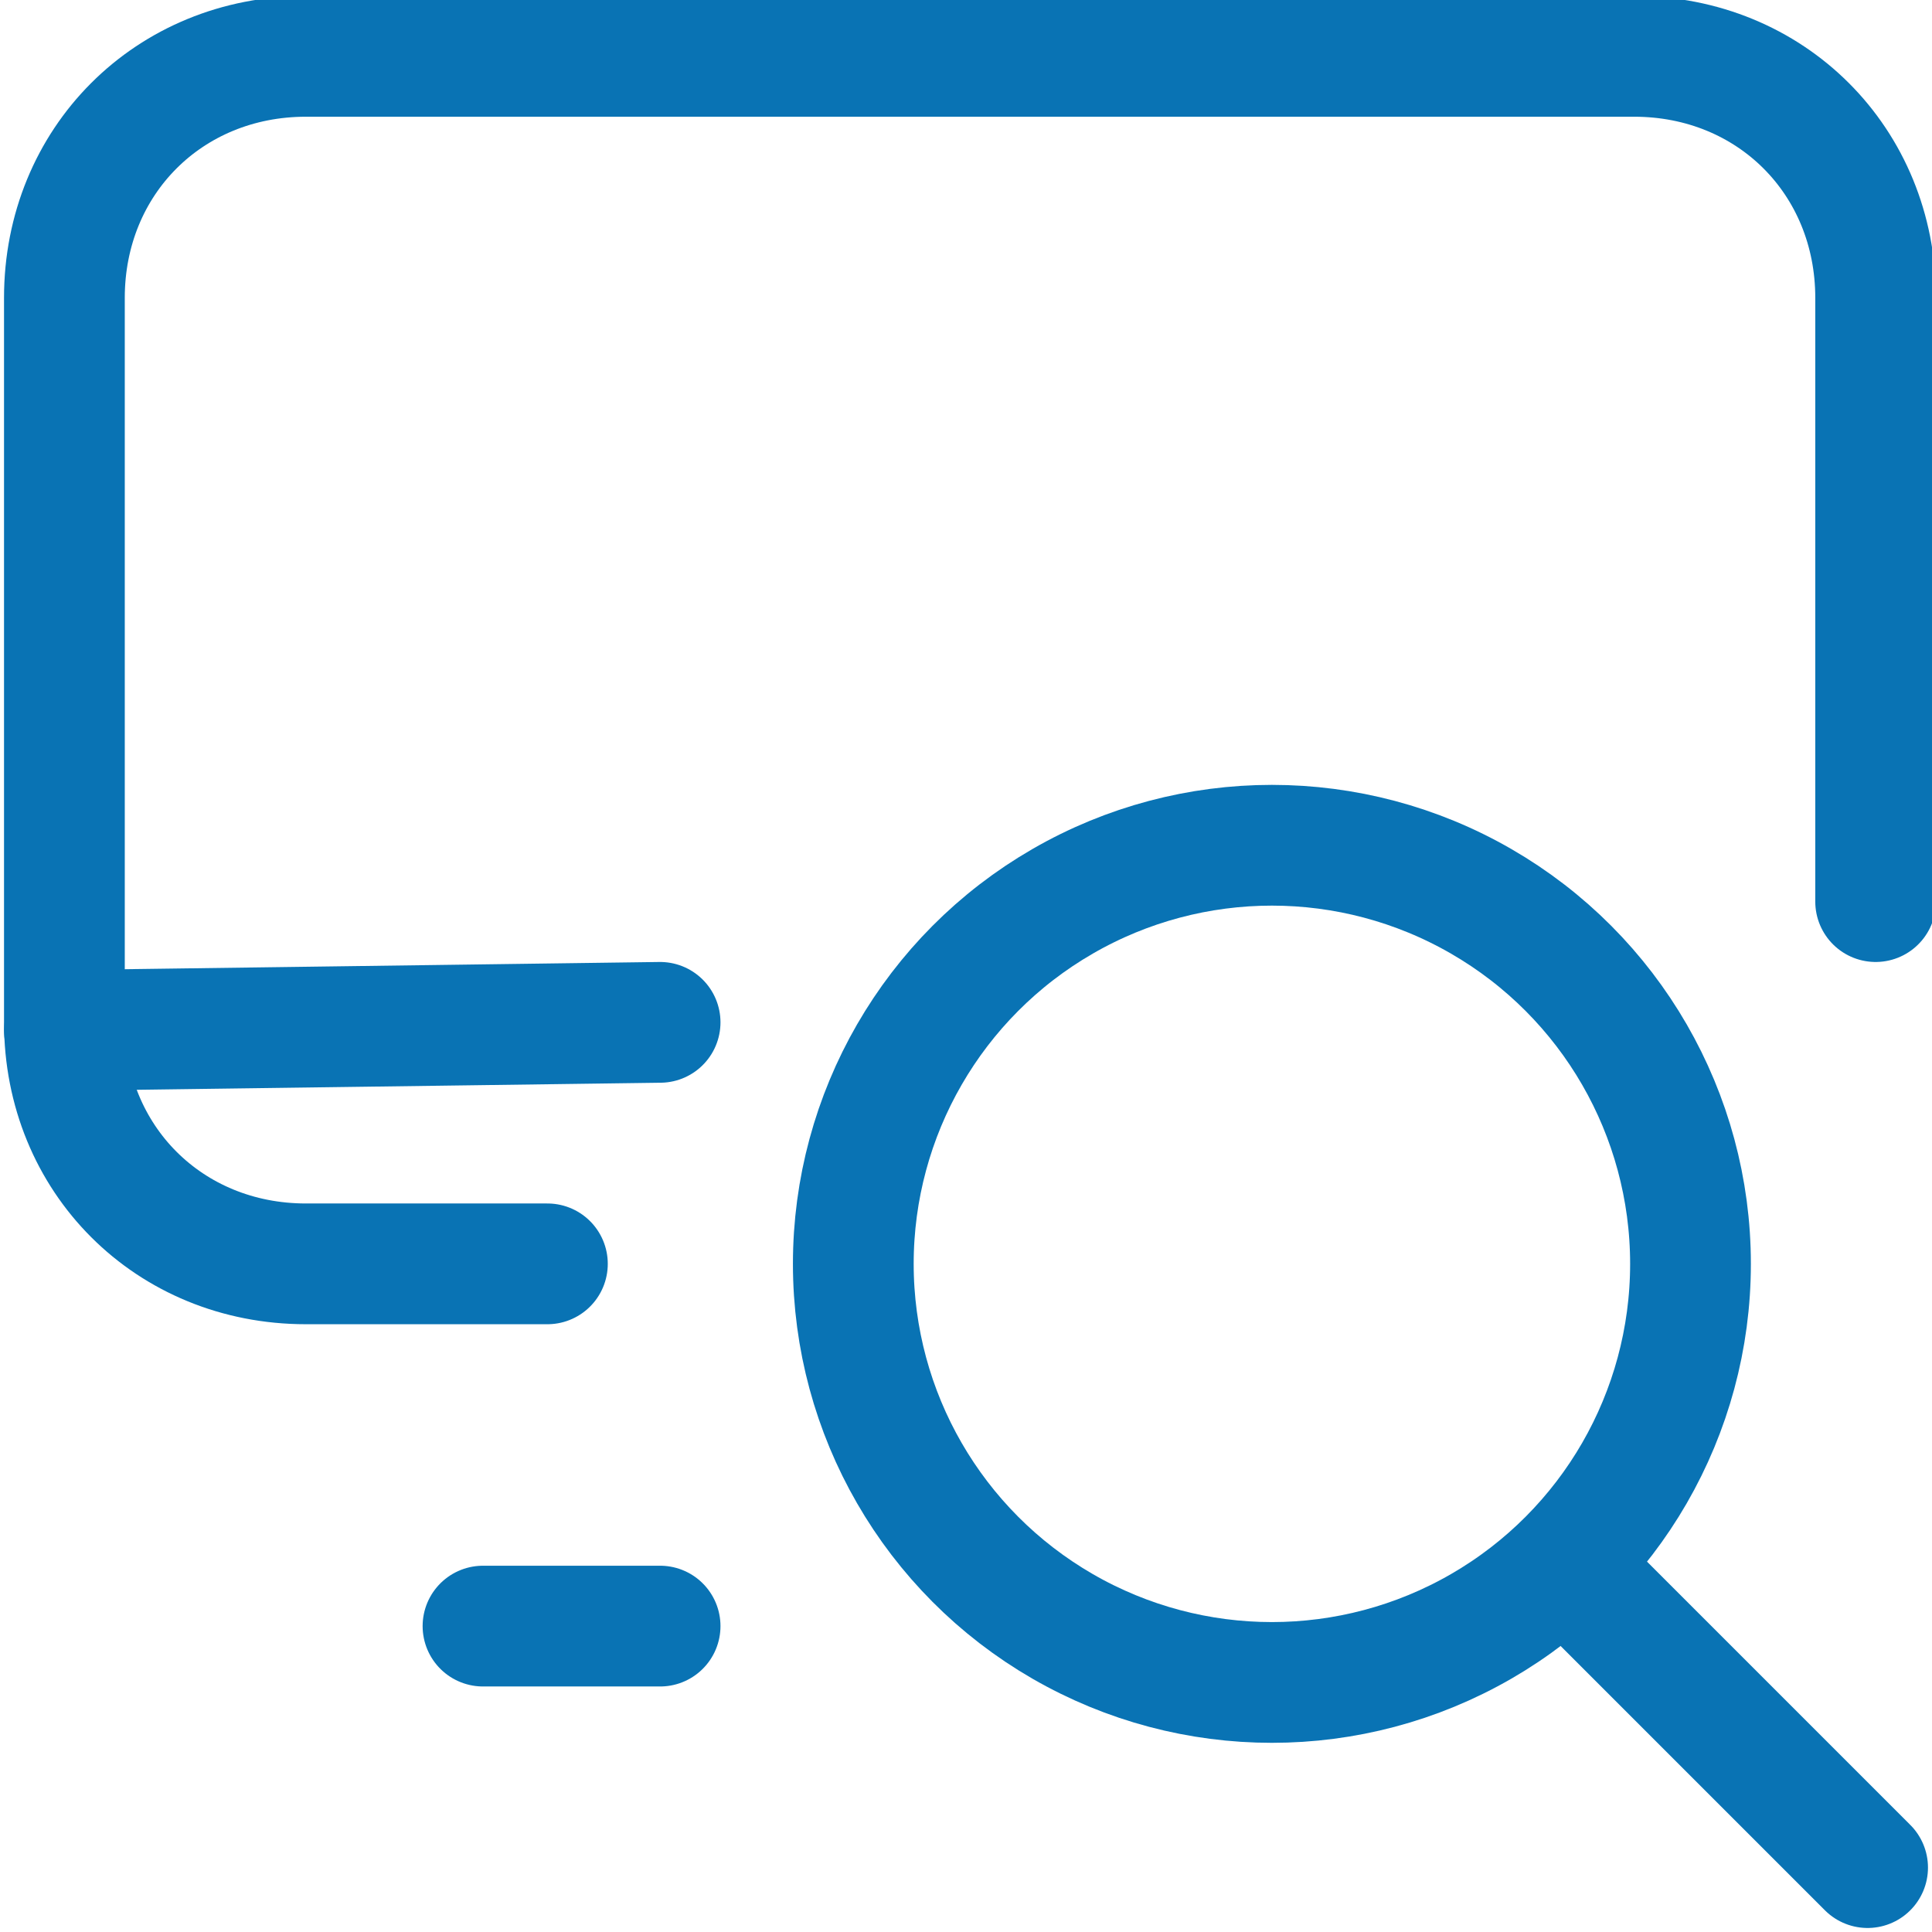
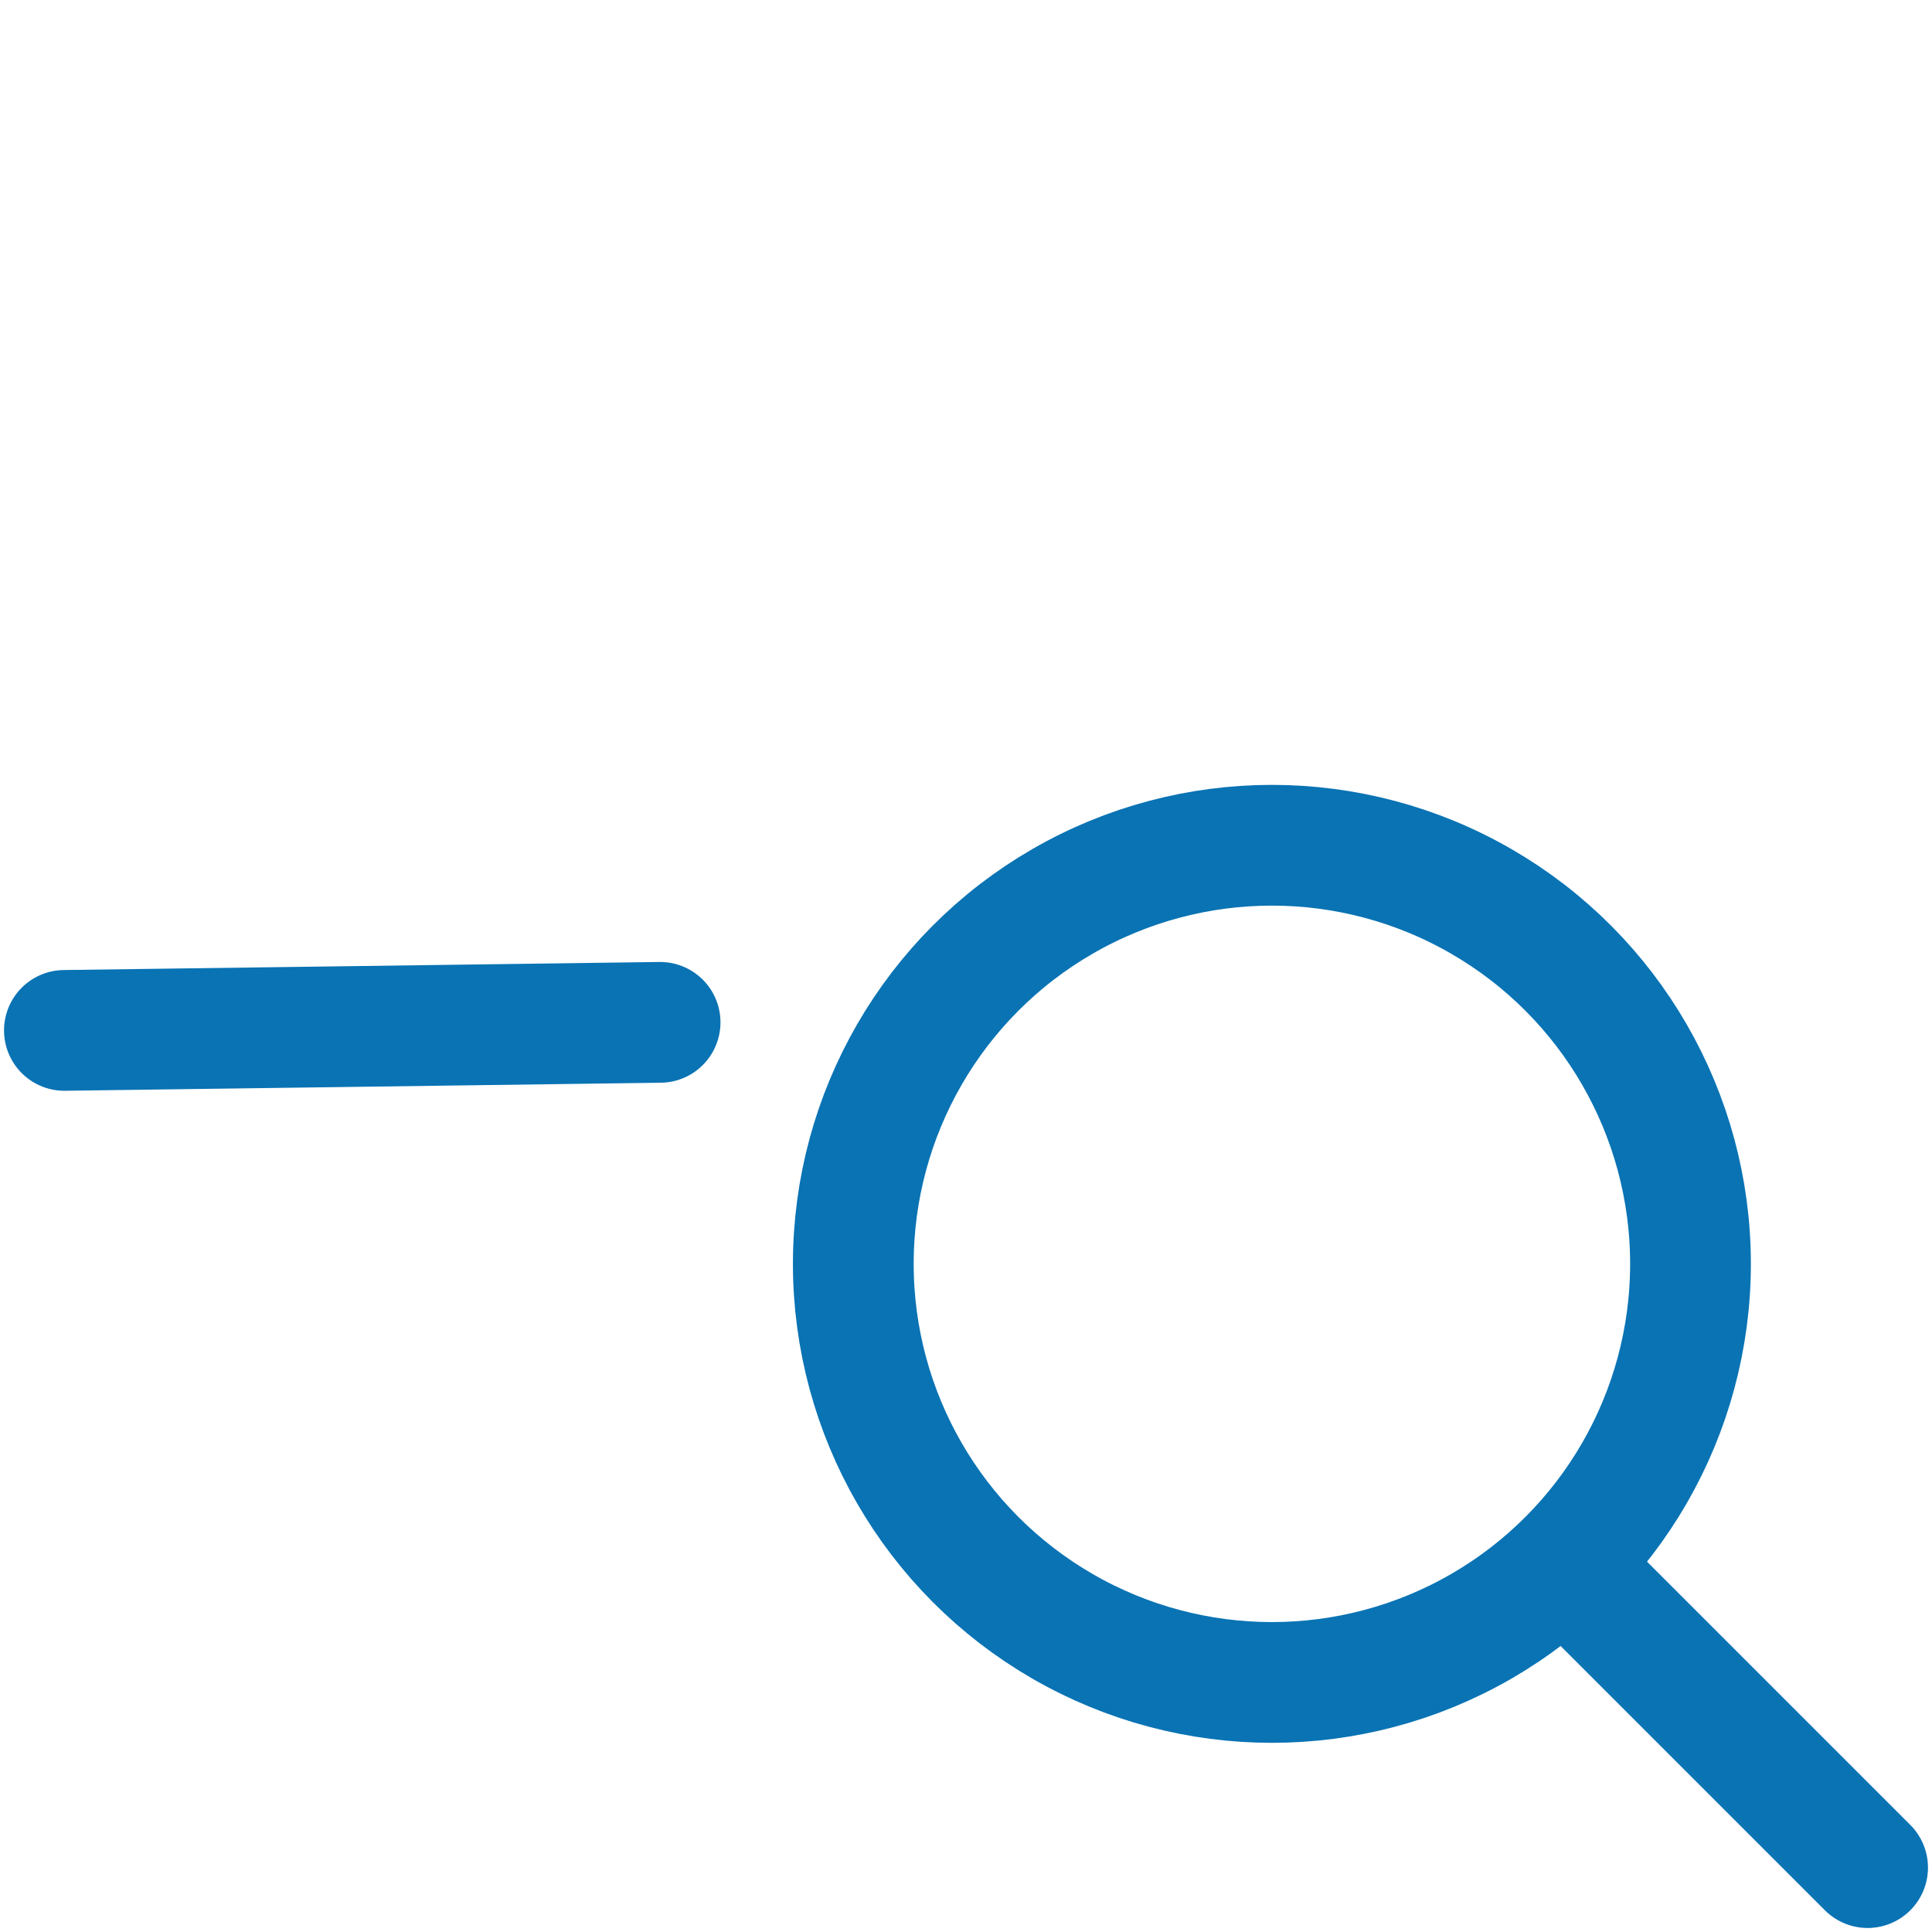
<svg xmlns="http://www.w3.org/2000/svg" version="1.1" id="Calque_1" x="0px" y="0px" viewBox="0 0 24 24" style="enable-background:new 0 0 24 24;" xml:space="preserve">
  <style type="text/css">
	.st0{fill:none;stroke:#0973B4;stroke-width:1.5;stroke-linecap:round;stroke-linejoin:round;}
</style>
  <g id="Calque_2_00000134221187835751021170000017127778454895743384_">
    <g id="Calque_1-2">
-       <line class="st0" x1="6" y1="20.2" x2="8.2" y2="20.2" />
      <line class="st0" x1="0.8" y1="12.8" x2="8.2" y2="12.7" />
-       <path class="st0" d="M6.8,15.7h-3c-1.7,0-3-1.3-3-3v-9c0-1.7,1.3-3,3-3h16.5c1.7,0,3,1.3,3,3v7.5" />
      <circle class="st0" cx="15.8" cy="15.7" r="5.2" />
      <line class="st0" x1="23.2" y1="23.2" x2="19.5" y2="19.5" />
    </g>
  </g>
</svg>